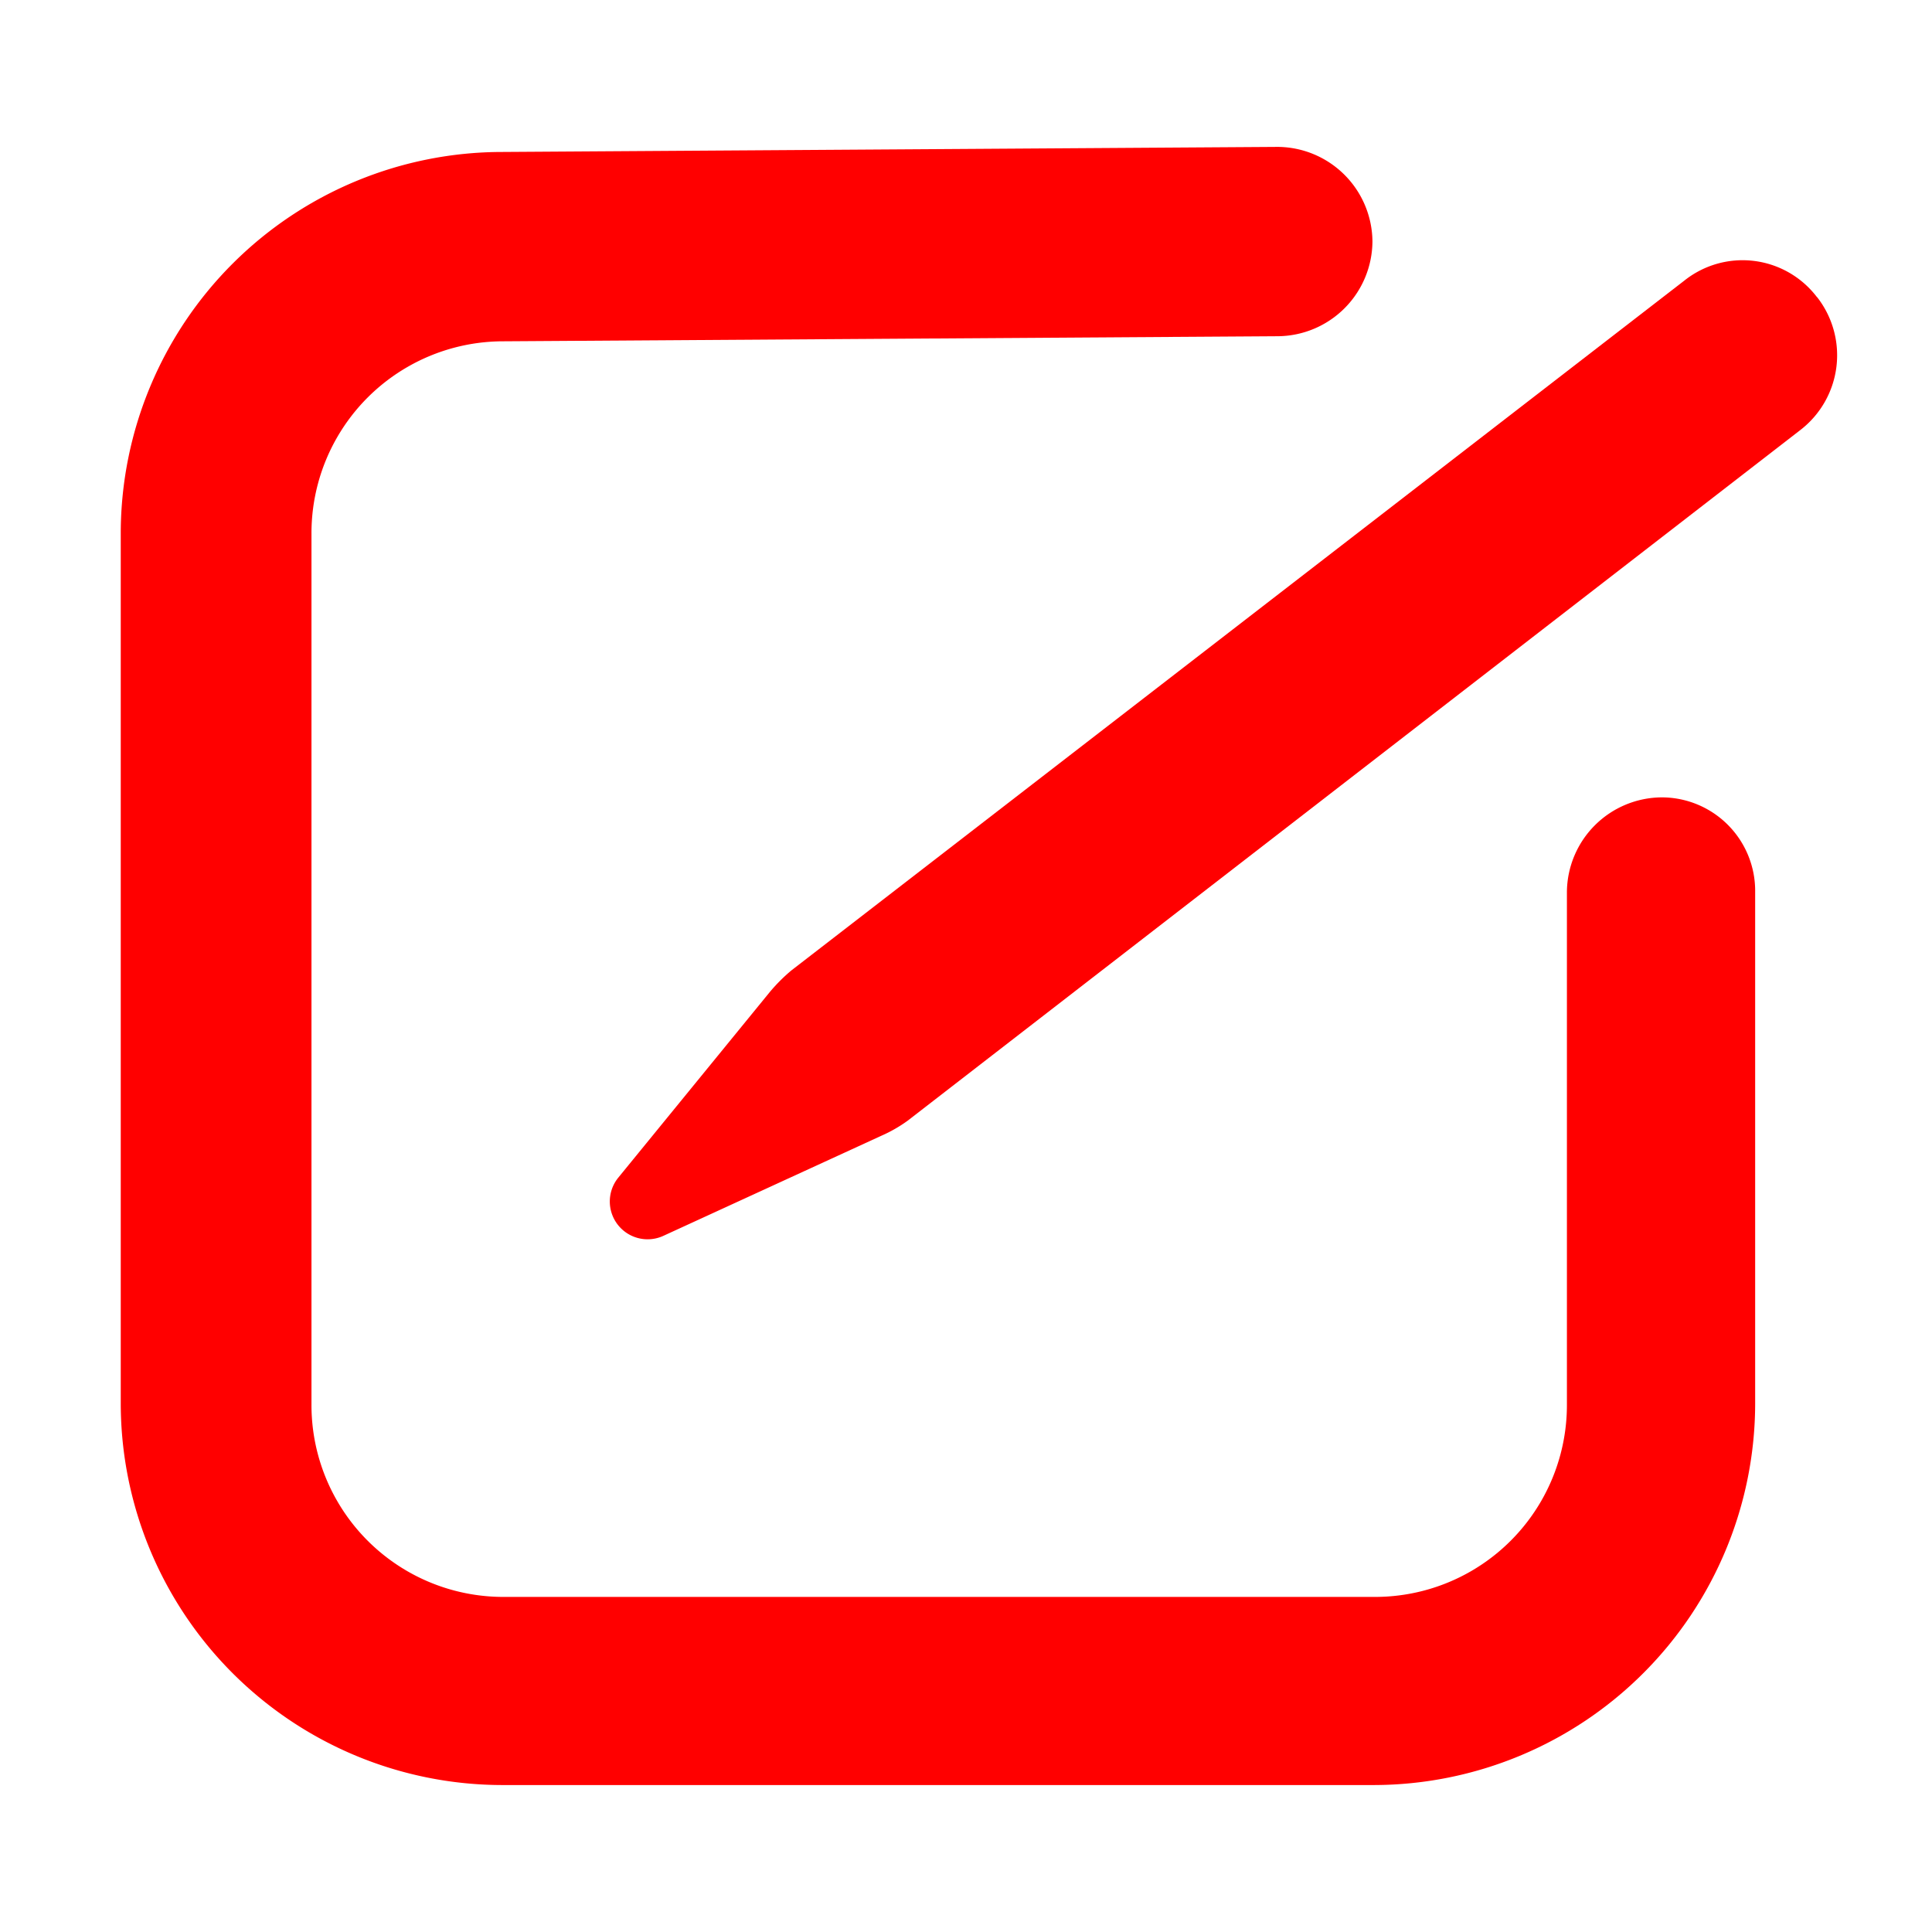
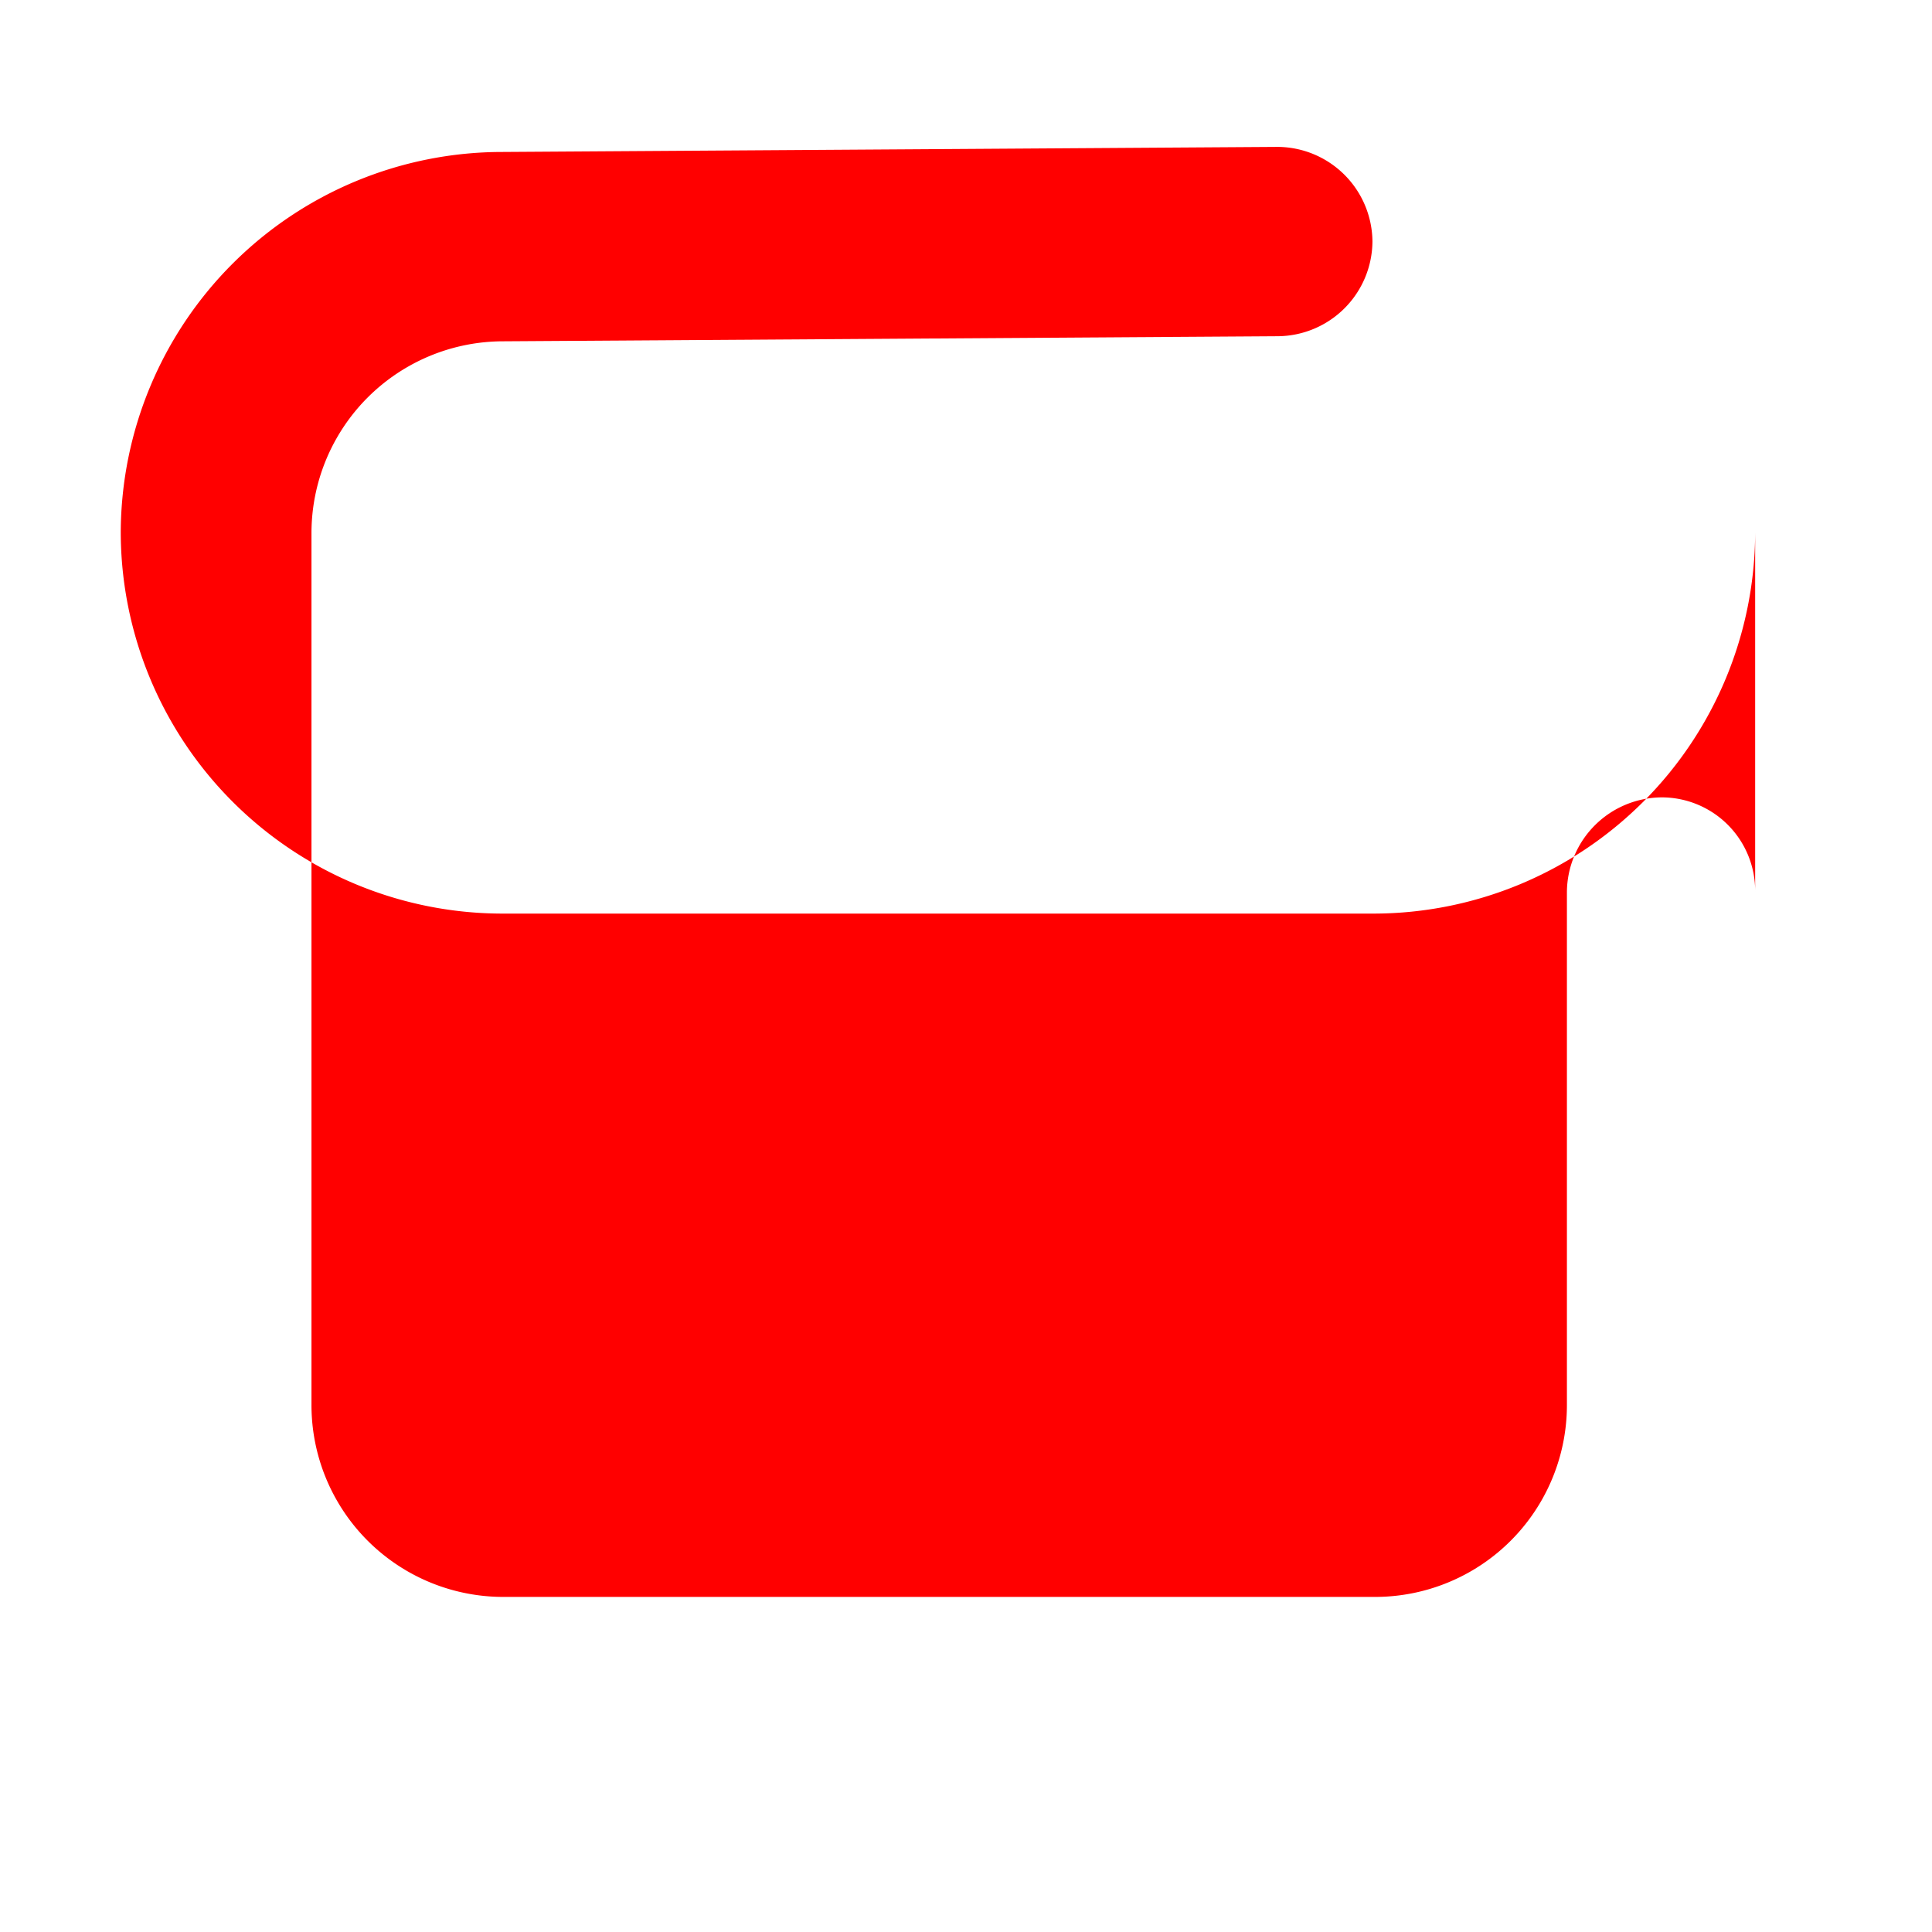
<svg xmlns="http://www.w3.org/2000/svg" width="32" height="32" viewBox="0 0 32 32">
  <g id="register" transform="translate(1.7 2.033)">
    <rect id="Rectangle_8" data-name="Rectangle 8" width="32" height="32" transform="translate(-1.7 -2.033)" fill="none" />
    <g id="Group_22399" data-name="Group 22399" transform="translate(0.3 0.4)">
-       <path id="Path_39332" data-name="Path 39332" d="M25.822,11.174a1.58,1.58,0,0,0-1.569,1.569v8.494a3.178,3.178,0,0,1-3.18,3.18H6.639a3.178,3.178,0,0,1-3.18-3.18V6.8a3.178,3.178,0,0,1,3.18-3.18l12.824-.084a1.58,1.58,0,0,0,1.569-1.569A1.58,1.58,0,0,0,19.463.4h0L6.618.484A6.321,6.321,0,0,0,.3,6.781V21.215a6.326,6.326,0,0,0,6.318,6.318H21.053a6.326,6.326,0,0,0,6.318-6.318V12.743a1.549,1.549,0,0,0-1.549-1.569Z" transform="translate(-0.3 -0.4)" fill="red" />
-       <path id="Path_39333" data-name="Path 39333" d="M59.007,9.991a1.547,1.547,0,0,0-2.2-.272L42.02,21.142a2.856,2.856,0,0,0-.356.356l-2.51,3.075a.626.626,0,0,0,.753.962l3.6-1.653a2.354,2.354,0,0,0,.439-.251l14.79-11.443a1.563,1.563,0,0,0,.271-2.2Z" transform="translate(-30.912 -7.502)" fill="red" />
+       <path id="Path_39332" data-name="Path 39332" d="M25.822,11.174a1.58,1.58,0,0,0-1.569,1.569v8.494a3.178,3.178,0,0,1-3.18,3.18H6.639a3.178,3.178,0,0,1-3.18-3.18V6.8a3.178,3.178,0,0,1,3.18-3.18l12.824-.084a1.58,1.58,0,0,0,1.569-1.569A1.58,1.58,0,0,0,19.463.4h0L6.618.484A6.321,6.321,0,0,0,.3,6.781a6.326,6.326,0,0,0,6.318,6.318H21.053a6.326,6.326,0,0,0,6.318-6.318V12.743a1.549,1.549,0,0,0-1.549-1.569Z" transform="translate(-0.3 -0.4)" fill="red" />
    </g>
  </g>
</svg>